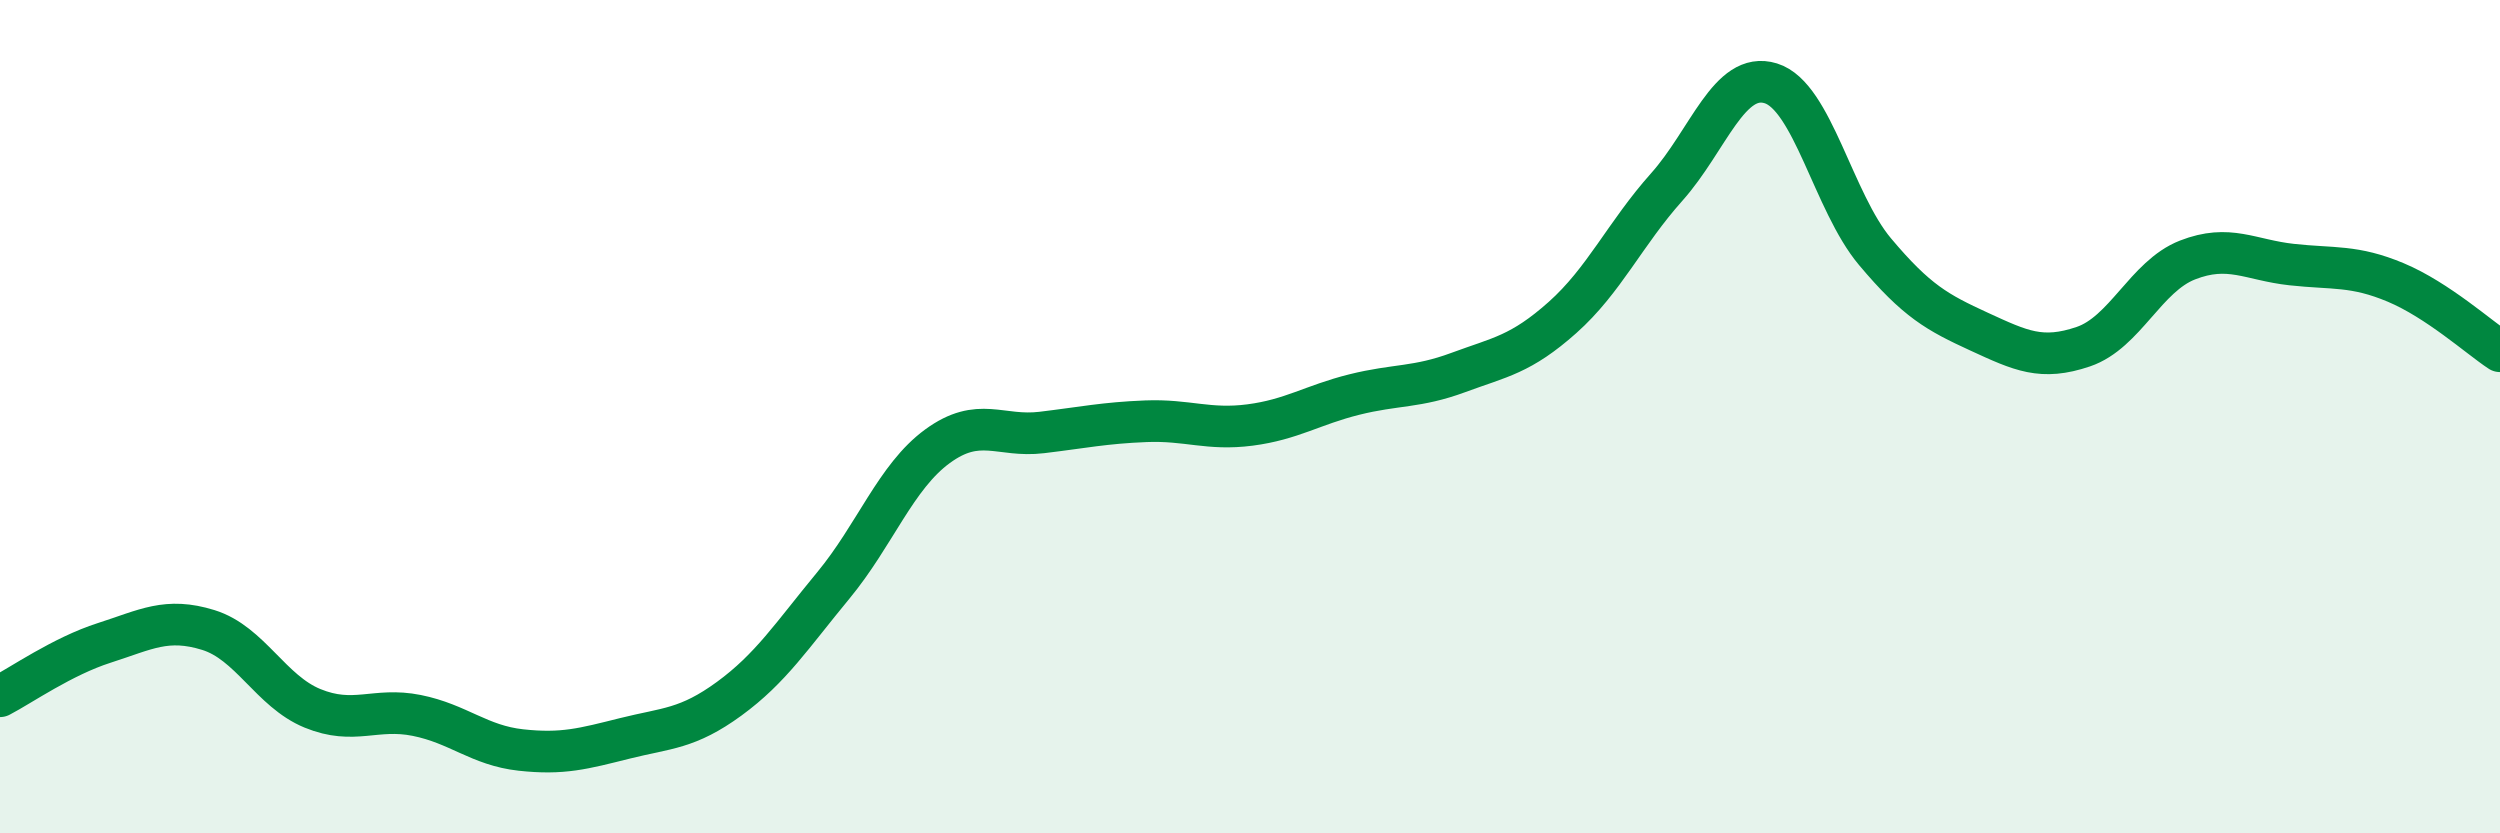
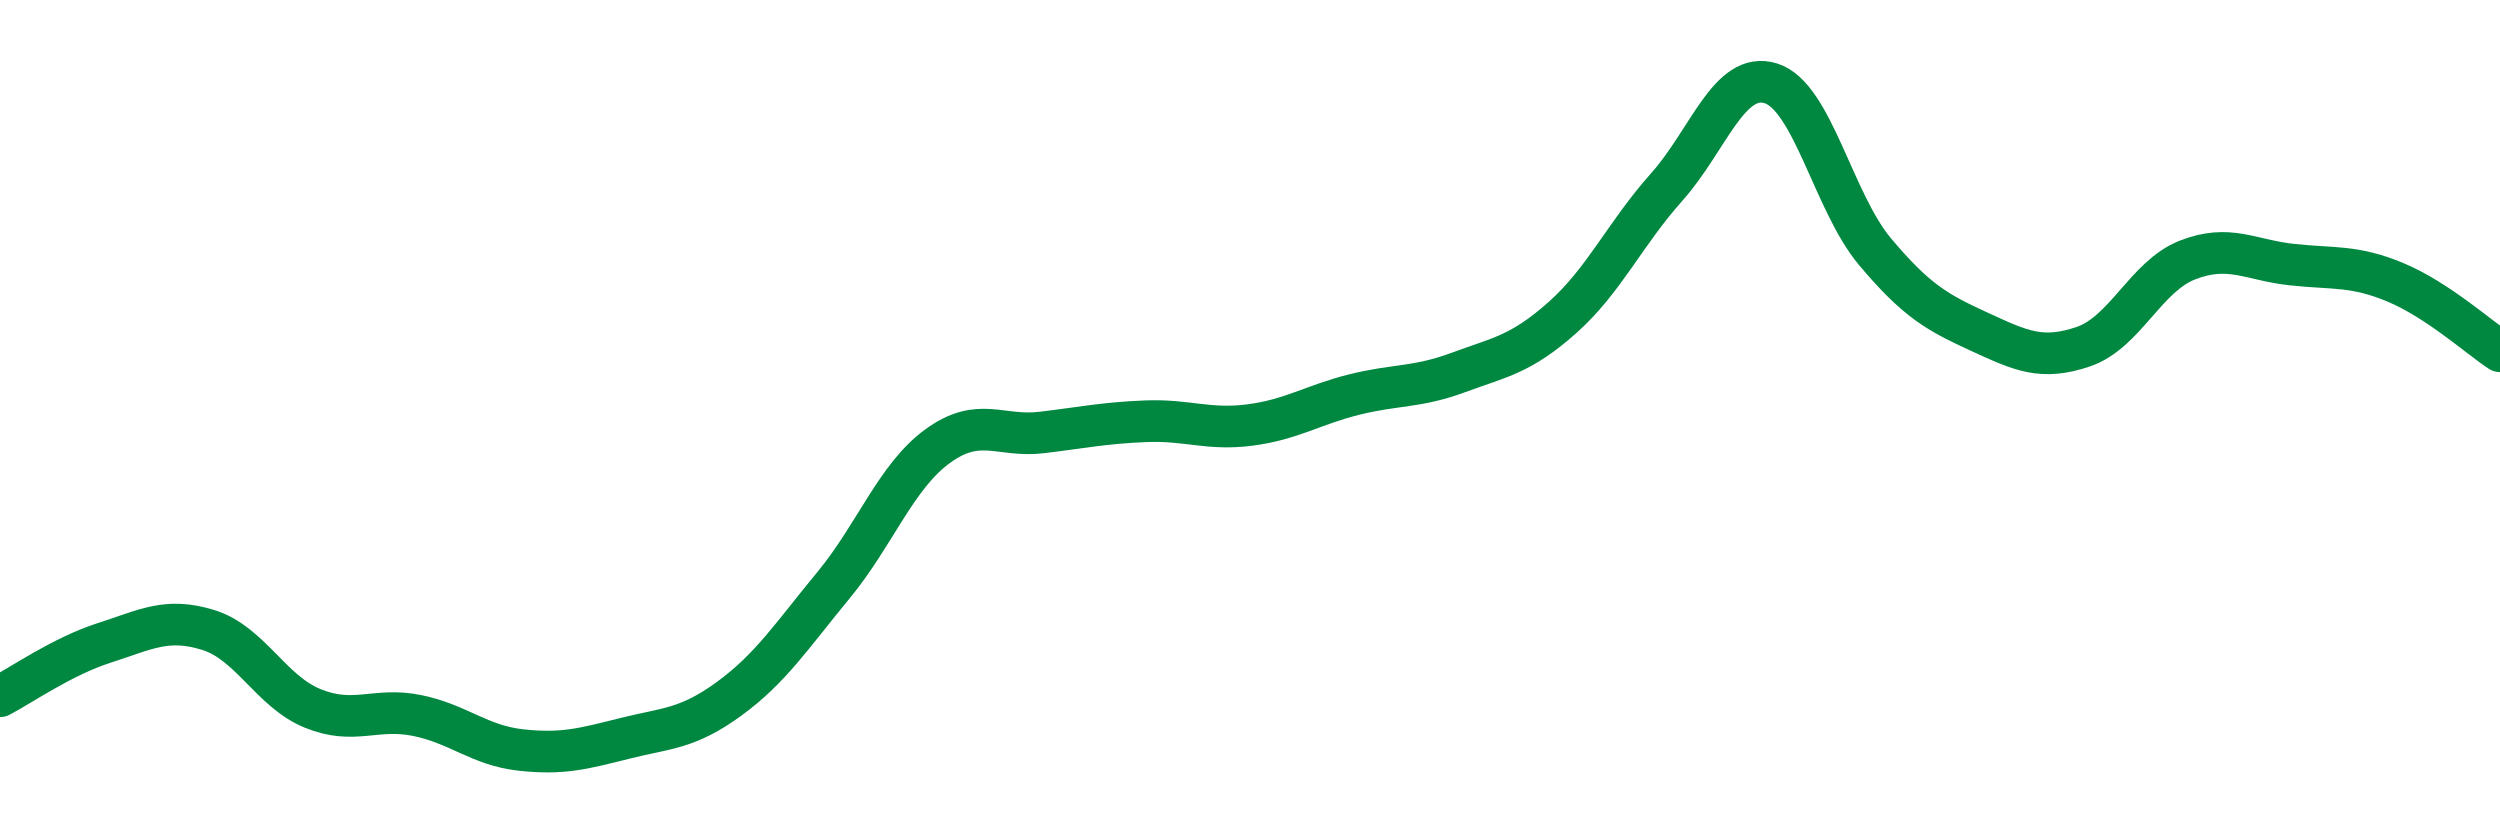
<svg xmlns="http://www.w3.org/2000/svg" width="60" height="20" viewBox="0 0 60 20">
-   <path d="M 0,16.71 C 0.5,16.45 1.5,15.75 2.5,15.43 C 3.5,15.11 4,14.81 5,15.12 C 6,15.43 6.5,16.59 7.5,17 C 8.5,17.41 9,16.97 10,17.17 C 11,17.37 11.5,17.89 12.5,18 C 13.5,18.11 14,17.97 15,17.72 C 16,17.47 16.5,17.5 17.5,16.77 C 18.5,16.04 19,15.26 20,14.05 C 21,12.84 21.5,11.44 22.5,10.71 C 23.5,9.98 24,10.5 25,10.38 C 26,10.26 26.5,10.15 27.5,10.11 C 28.5,10.07 29,10.33 30,10.2 C 31,10.07 31.5,9.72 32.5,9.47 C 33.5,9.22 34,9.31 35,8.94 C 36,8.57 36.5,8.51 37.5,7.62 C 38.5,6.73 39,5.61 40,4.49 C 41,3.37 41.5,1.69 42.5,2 C 43.5,2.31 44,4.85 45,6.04 C 46,7.23 46.5,7.5 47.5,7.96 C 48.5,8.42 49,8.66 50,8.32 C 51,7.98 51.5,6.63 52.5,6.24 C 53.5,5.85 54,6.24 55,6.35 C 56,6.46 56.5,6.36 57.5,6.78 C 58.5,7.2 59.5,8.1 60,8.43L60 20L0 20Z" fill="#008740" opacity="0.1" stroke-linecap="round" stroke-linejoin="round" />
  <path d="M 0,16.71 C 0.5,16.45 1.5,15.75 2.5,15.43 C 3.5,15.11 4,14.81 5,15.12 C 6,15.43 6.5,16.59 7.5,17 C 8.5,17.41 9,16.97 10,17.17 C 11,17.37 11.5,17.89 12.5,18 C 13.5,18.11 14,17.97 15,17.72 C 16,17.47 16.5,17.5 17.5,16.77 C 18.5,16.04 19,15.26 20,14.05 C 21,12.84 21.5,11.44 22.5,10.71 C 23.5,9.98 24,10.5 25,10.38 C 26,10.26 26.5,10.15 27.5,10.11 C 28.5,10.07 29,10.33 30,10.2 C 31,10.07 31.5,9.72 32.5,9.47 C 33.5,9.22 34,9.31 35,8.94 C 36,8.57 36.5,8.51 37.5,7.62 C 38.5,6.73 39,5.61 40,4.49 C 41,3.37 41.5,1.69 42.5,2 C 43.5,2.31 44,4.85 45,6.04 C 46,7.23 46.5,7.5 47.5,7.96 C 48.5,8.42 49,8.66 50,8.32 C 51,7.98 51.5,6.63 52.5,6.24 C 53.5,5.85 54,6.24 55,6.35 C 56,6.46 56.5,6.36 57.5,6.78 C 58.5,7.2 59.5,8.1 60,8.43" stroke="#008740" stroke-width="1" fill="none" stroke-linecap="round" stroke-linejoin="round" />
</svg>